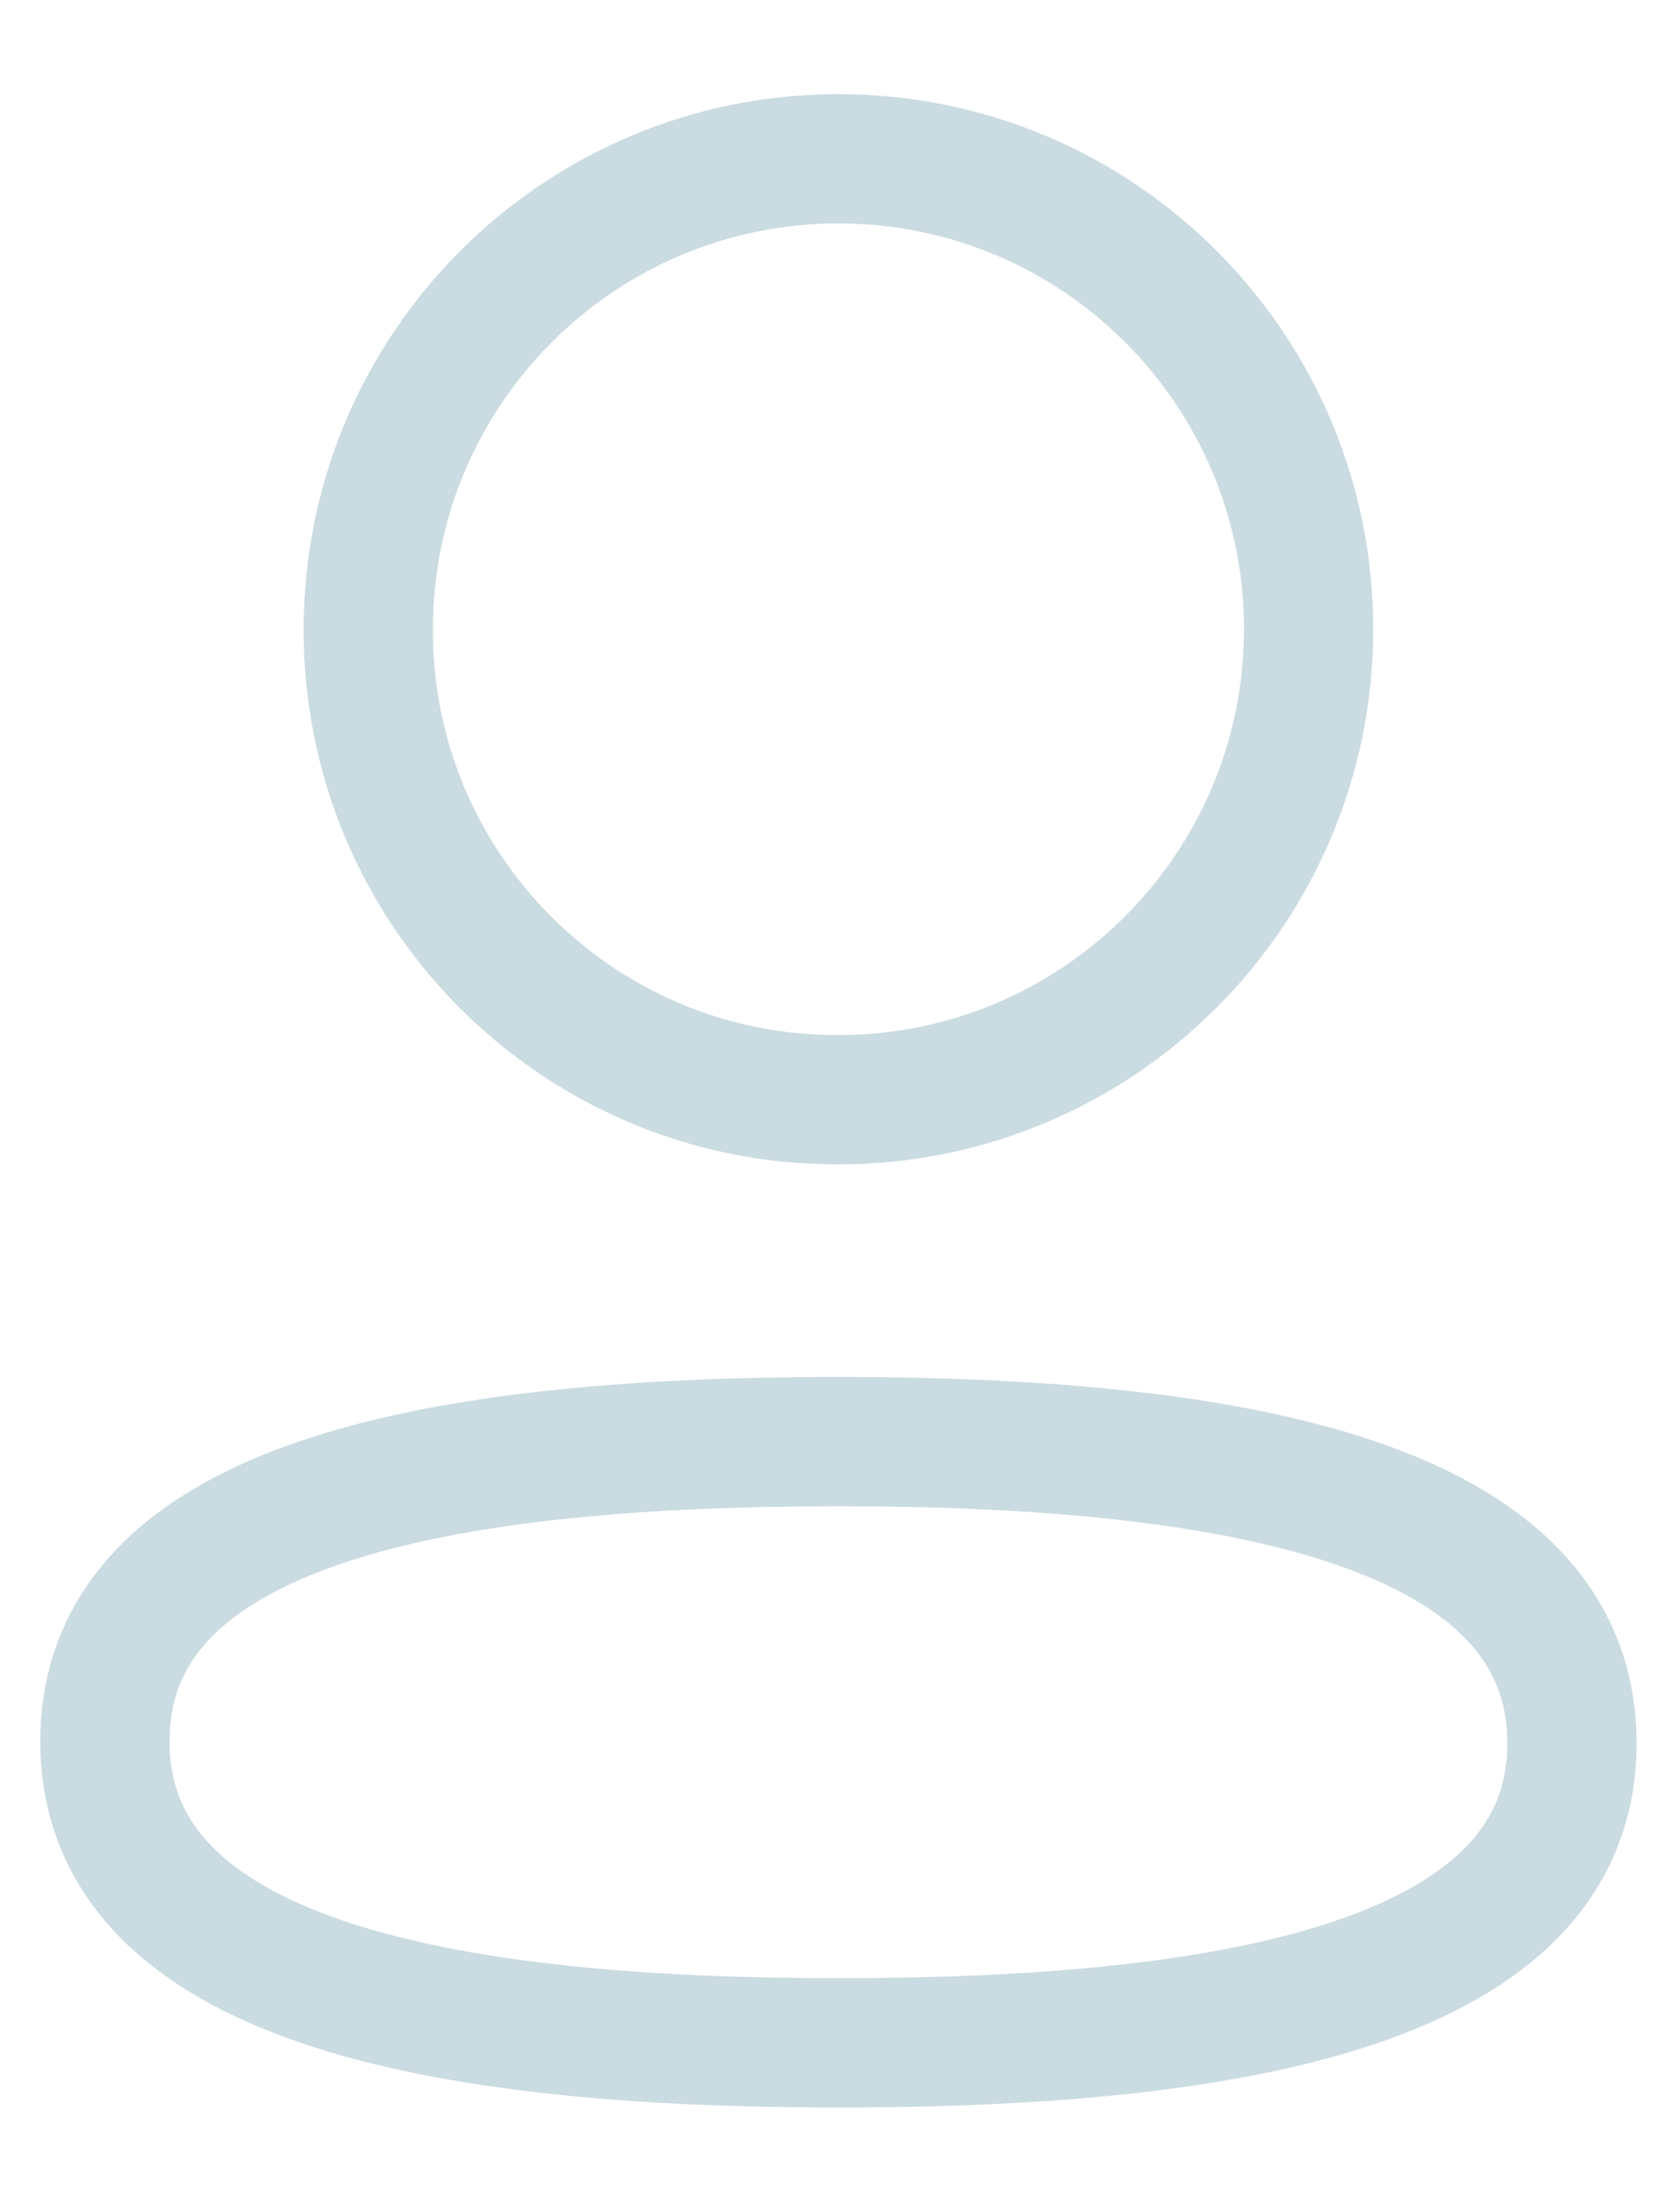
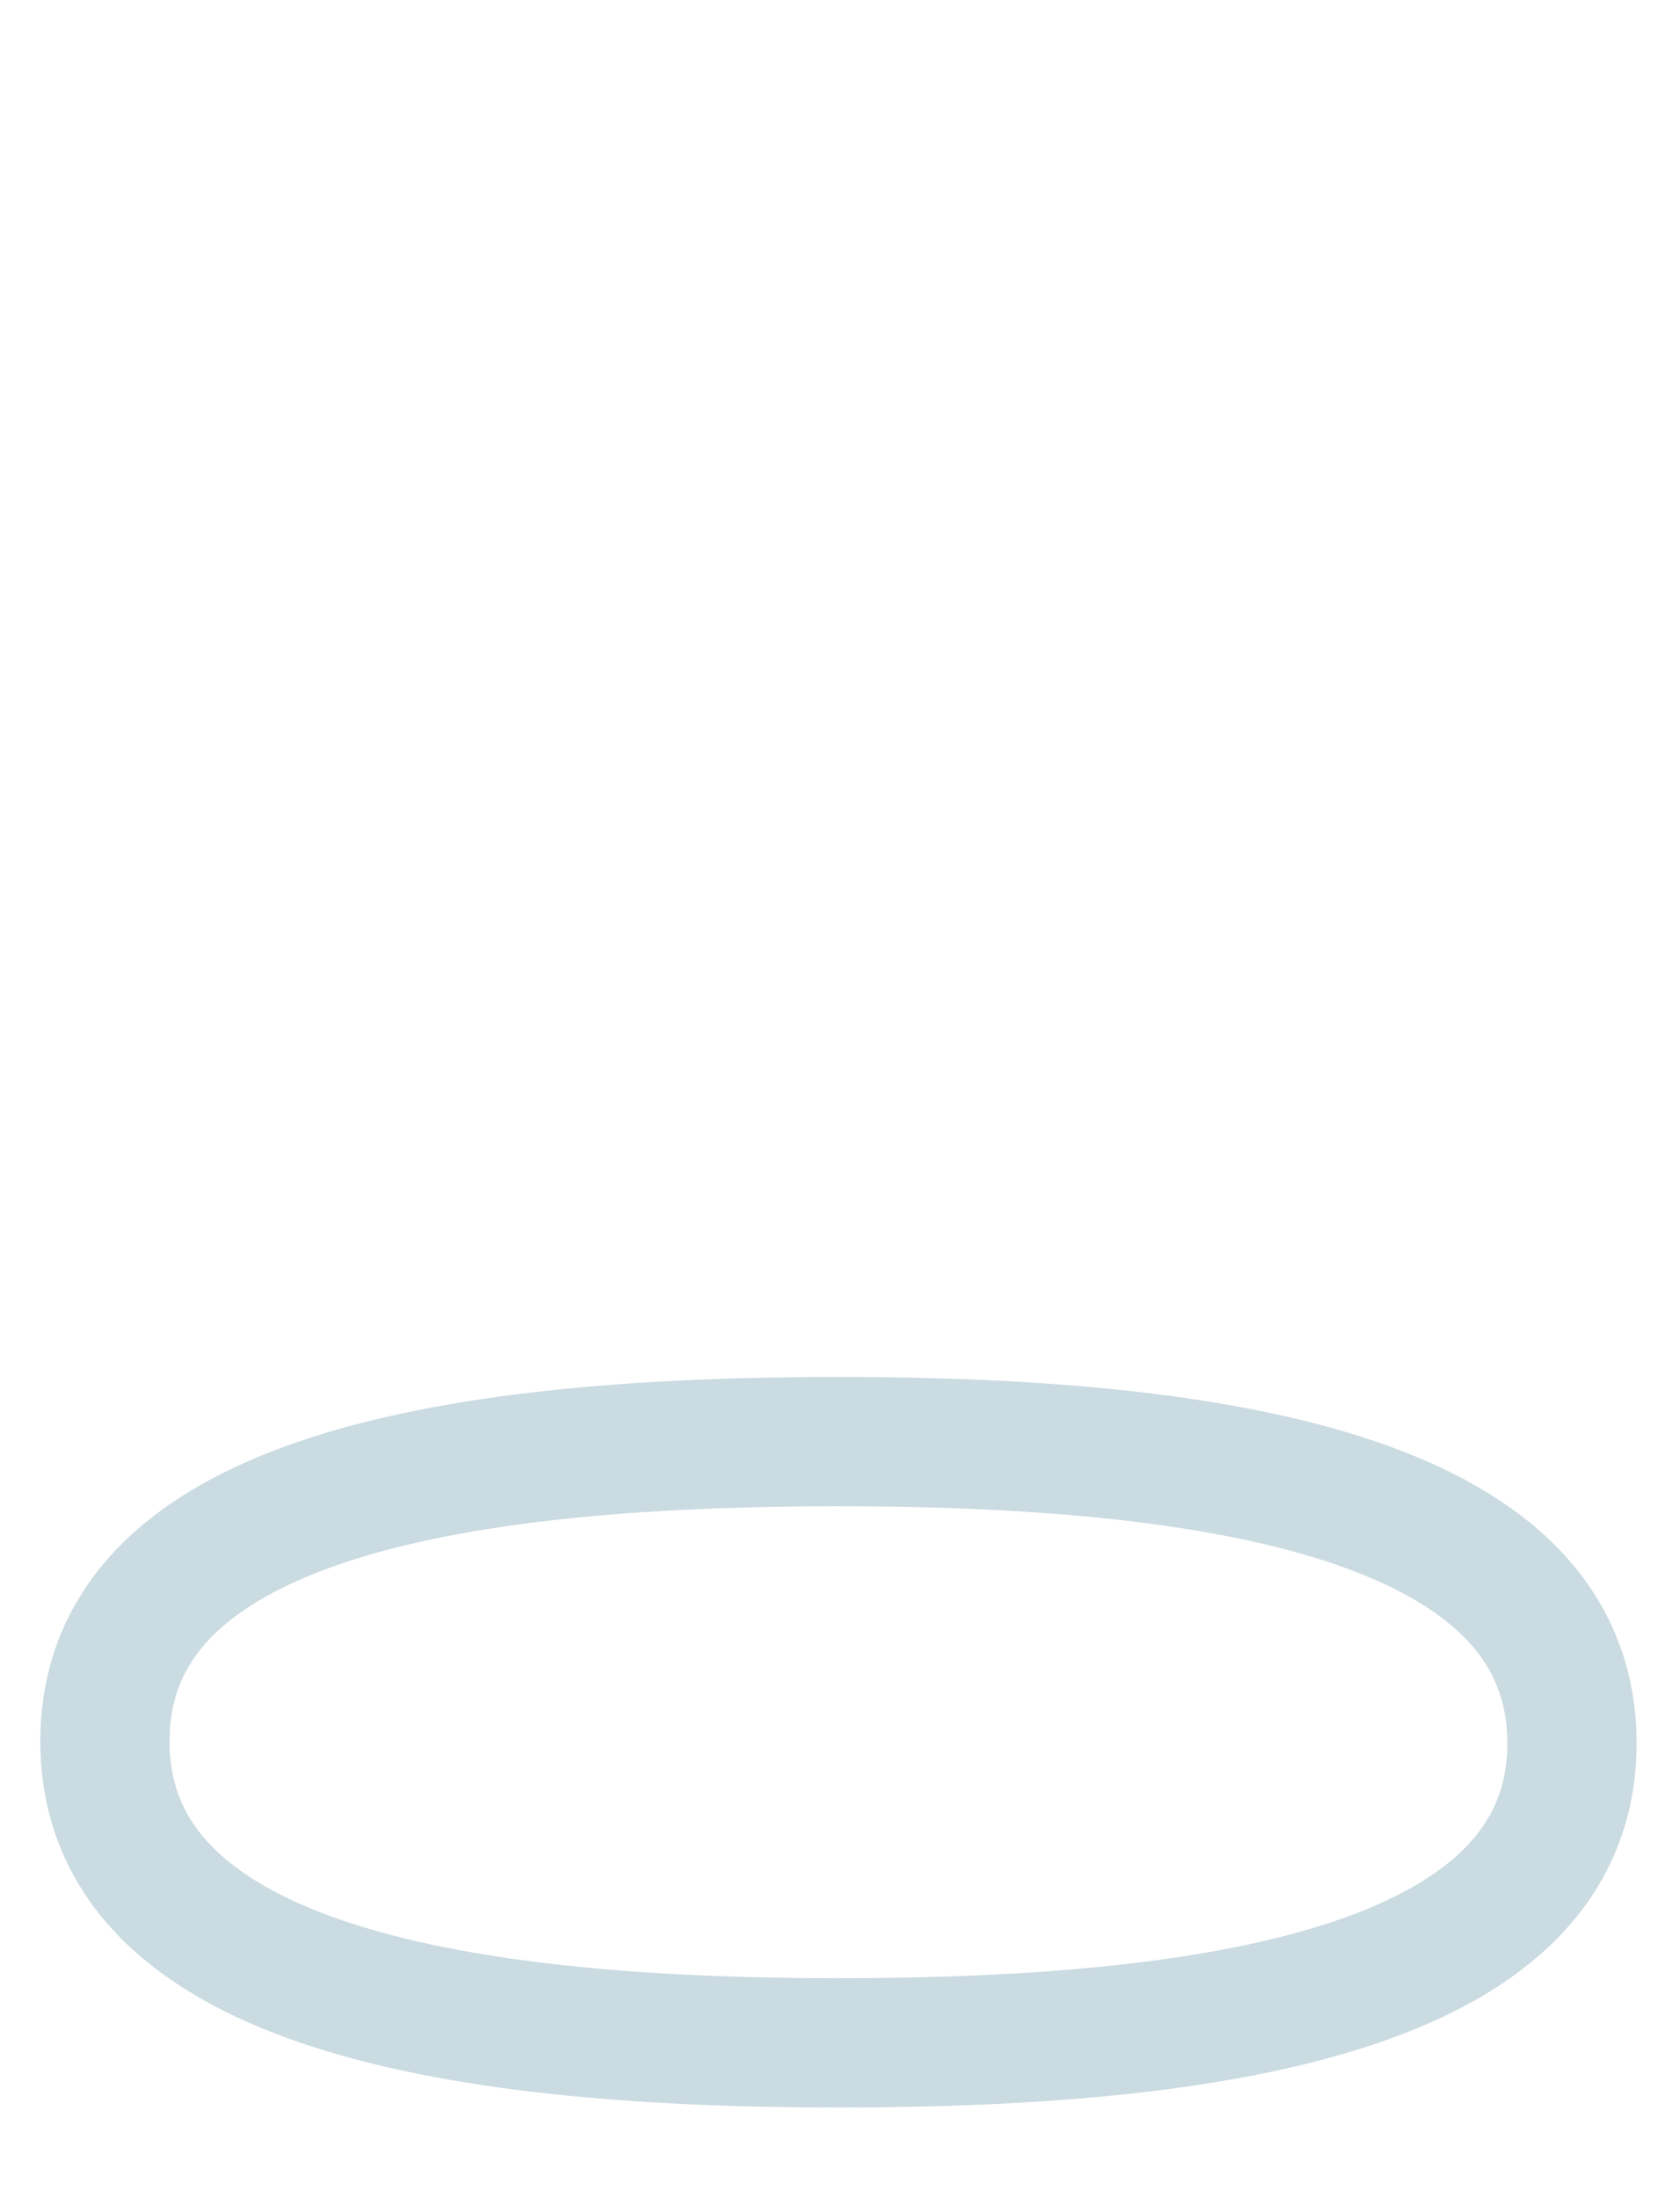
<svg xmlns="http://www.w3.org/2000/svg" width="13" height="17" viewBox="0 0 13 17" fill="none">
  <path fill-rule="evenodd" clip-rule="evenodd" d="M6.488 11.149C3.426 11.149 0.812 11.612 0.812 13.466C0.812 15.32 3.41 15.799 6.488 15.799C9.55 15.799 12.164 15.336 12.164 13.482C12.164 11.629 9.567 11.149 6.488 11.149Z" stroke="#CADBE1" stroke-linecap="round" stroke-linejoin="round" />
-   <path fill-rule="evenodd" clip-rule="evenodd" d="M6.488 8.505C8.498 8.505 10.126 6.875 10.126 4.866C10.126 2.857 8.498 1.228 6.488 1.228C4.479 1.228 2.85 2.857 2.85 4.866C2.843 6.868 4.461 8.498 6.463 8.505H6.488Z" stroke="#CADBE1" stroke-linecap="round" stroke-linejoin="round" />
</svg>